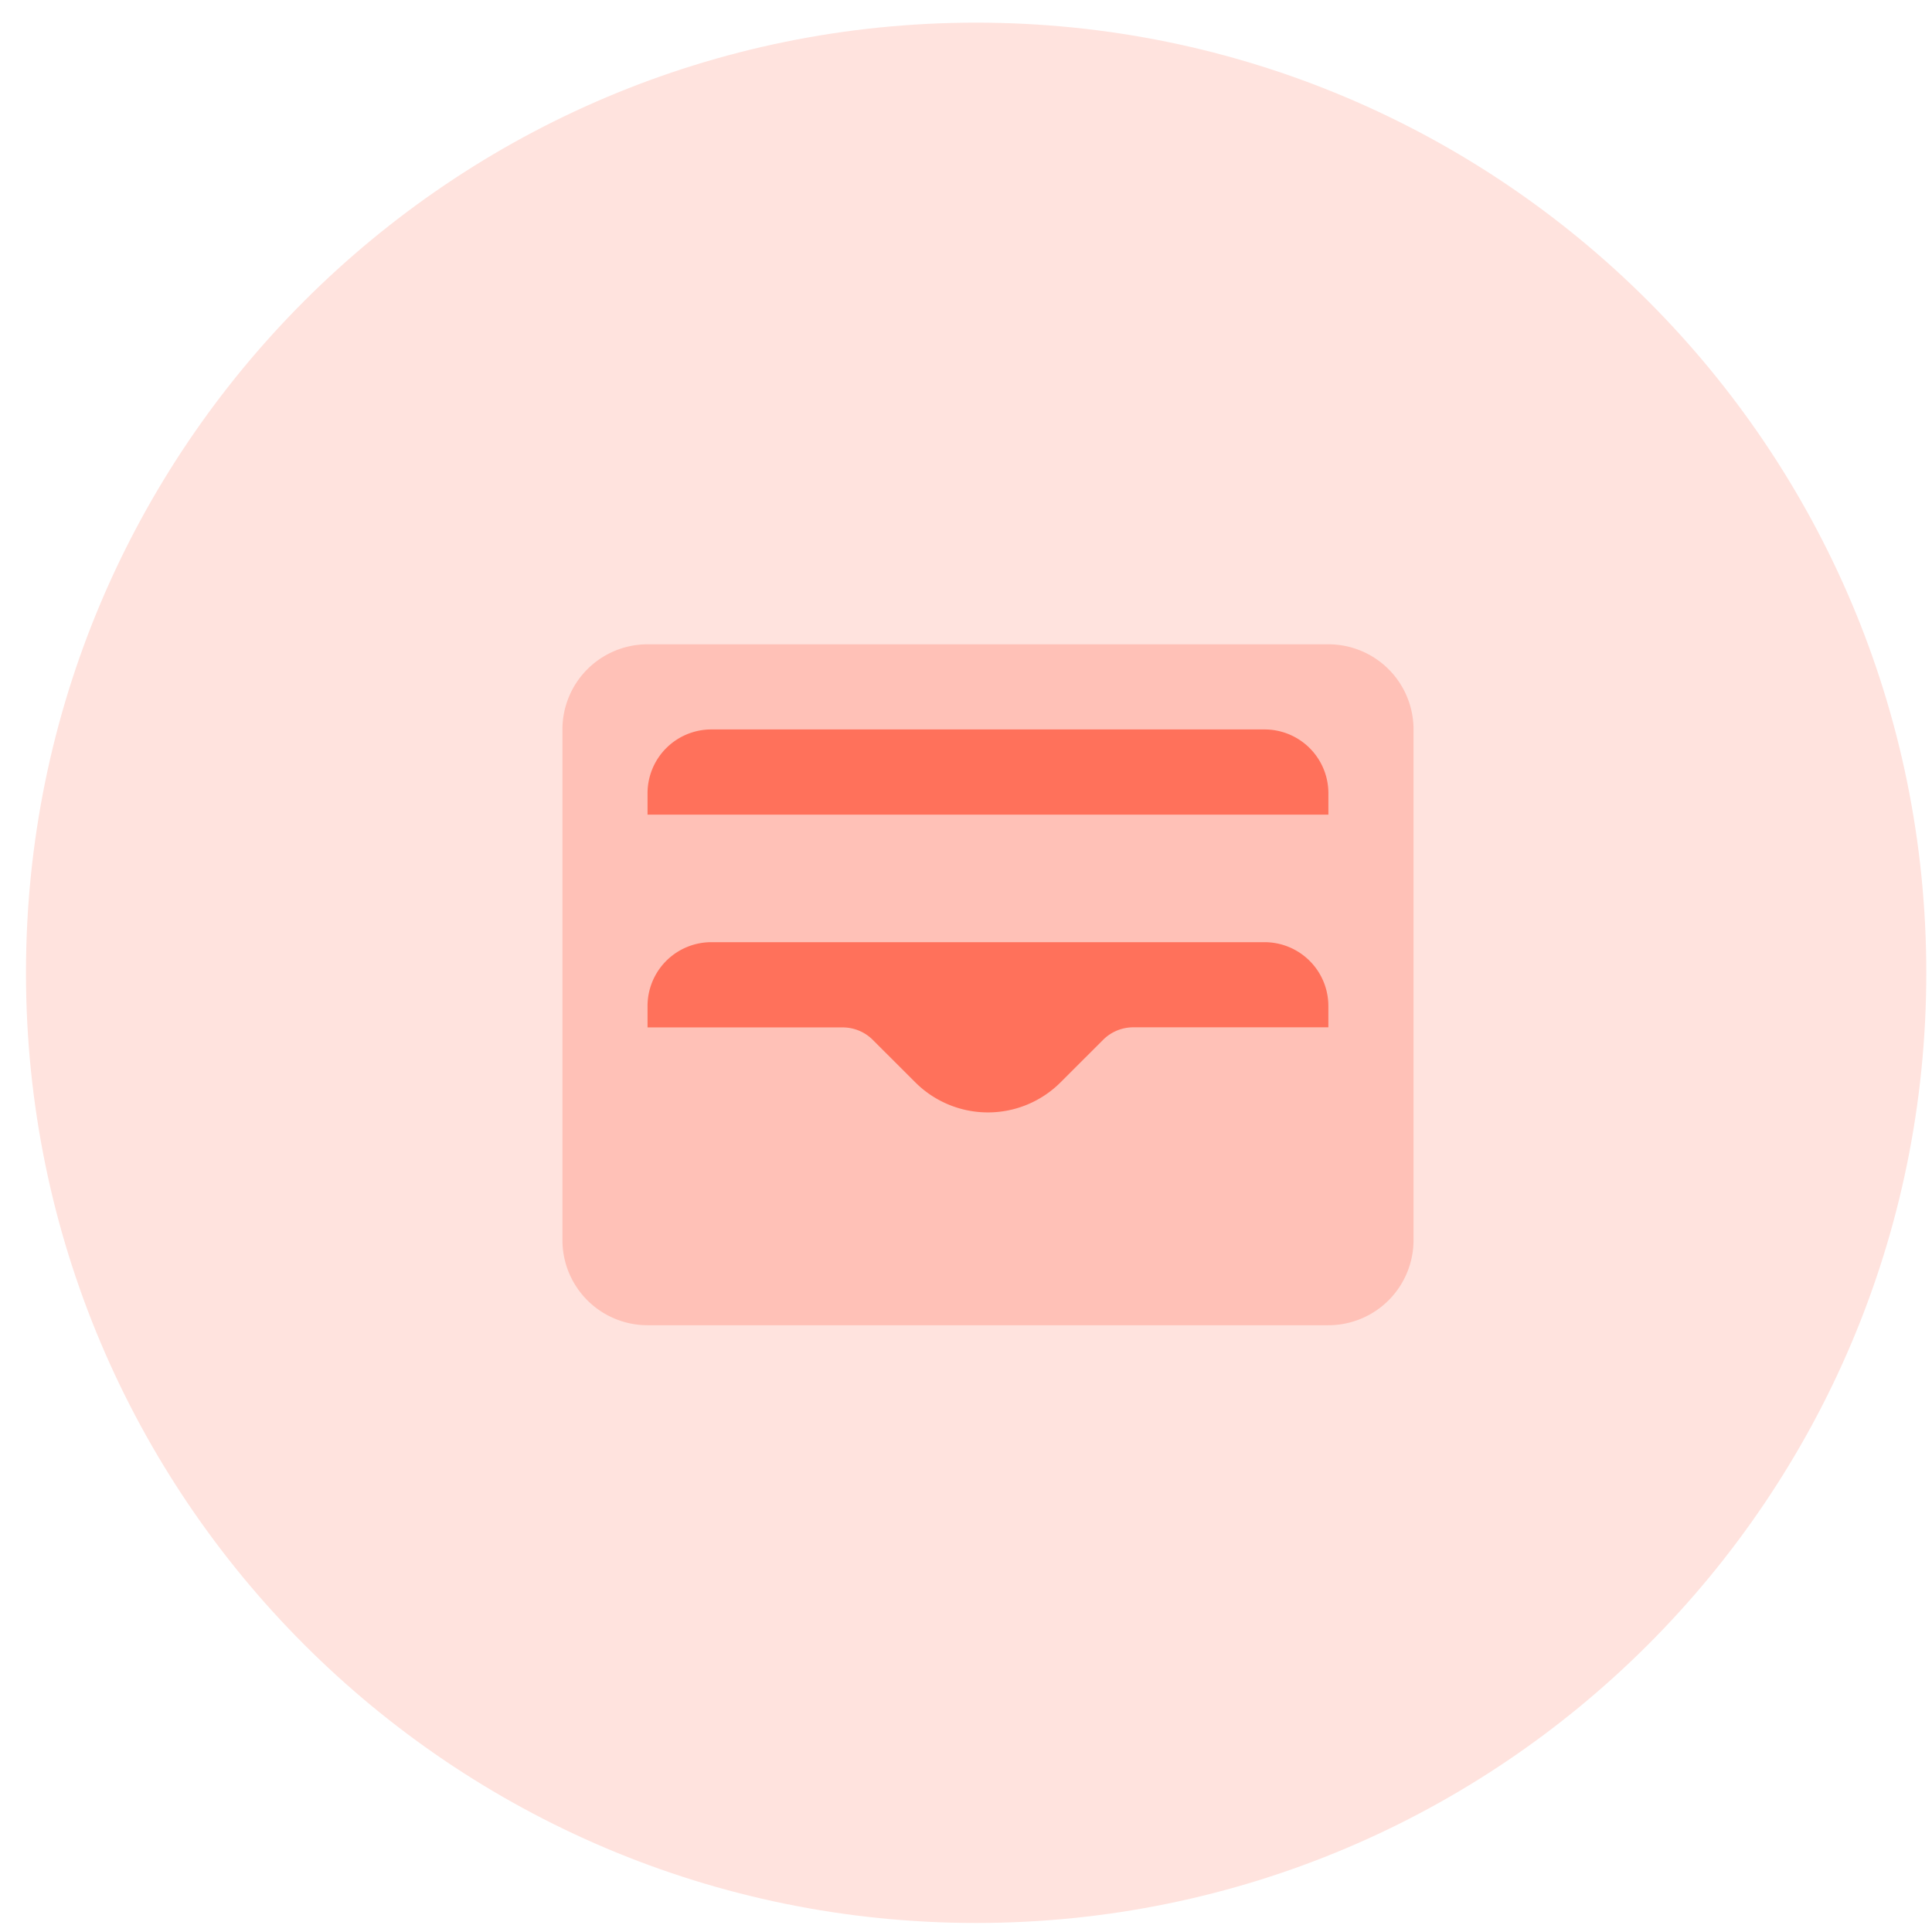
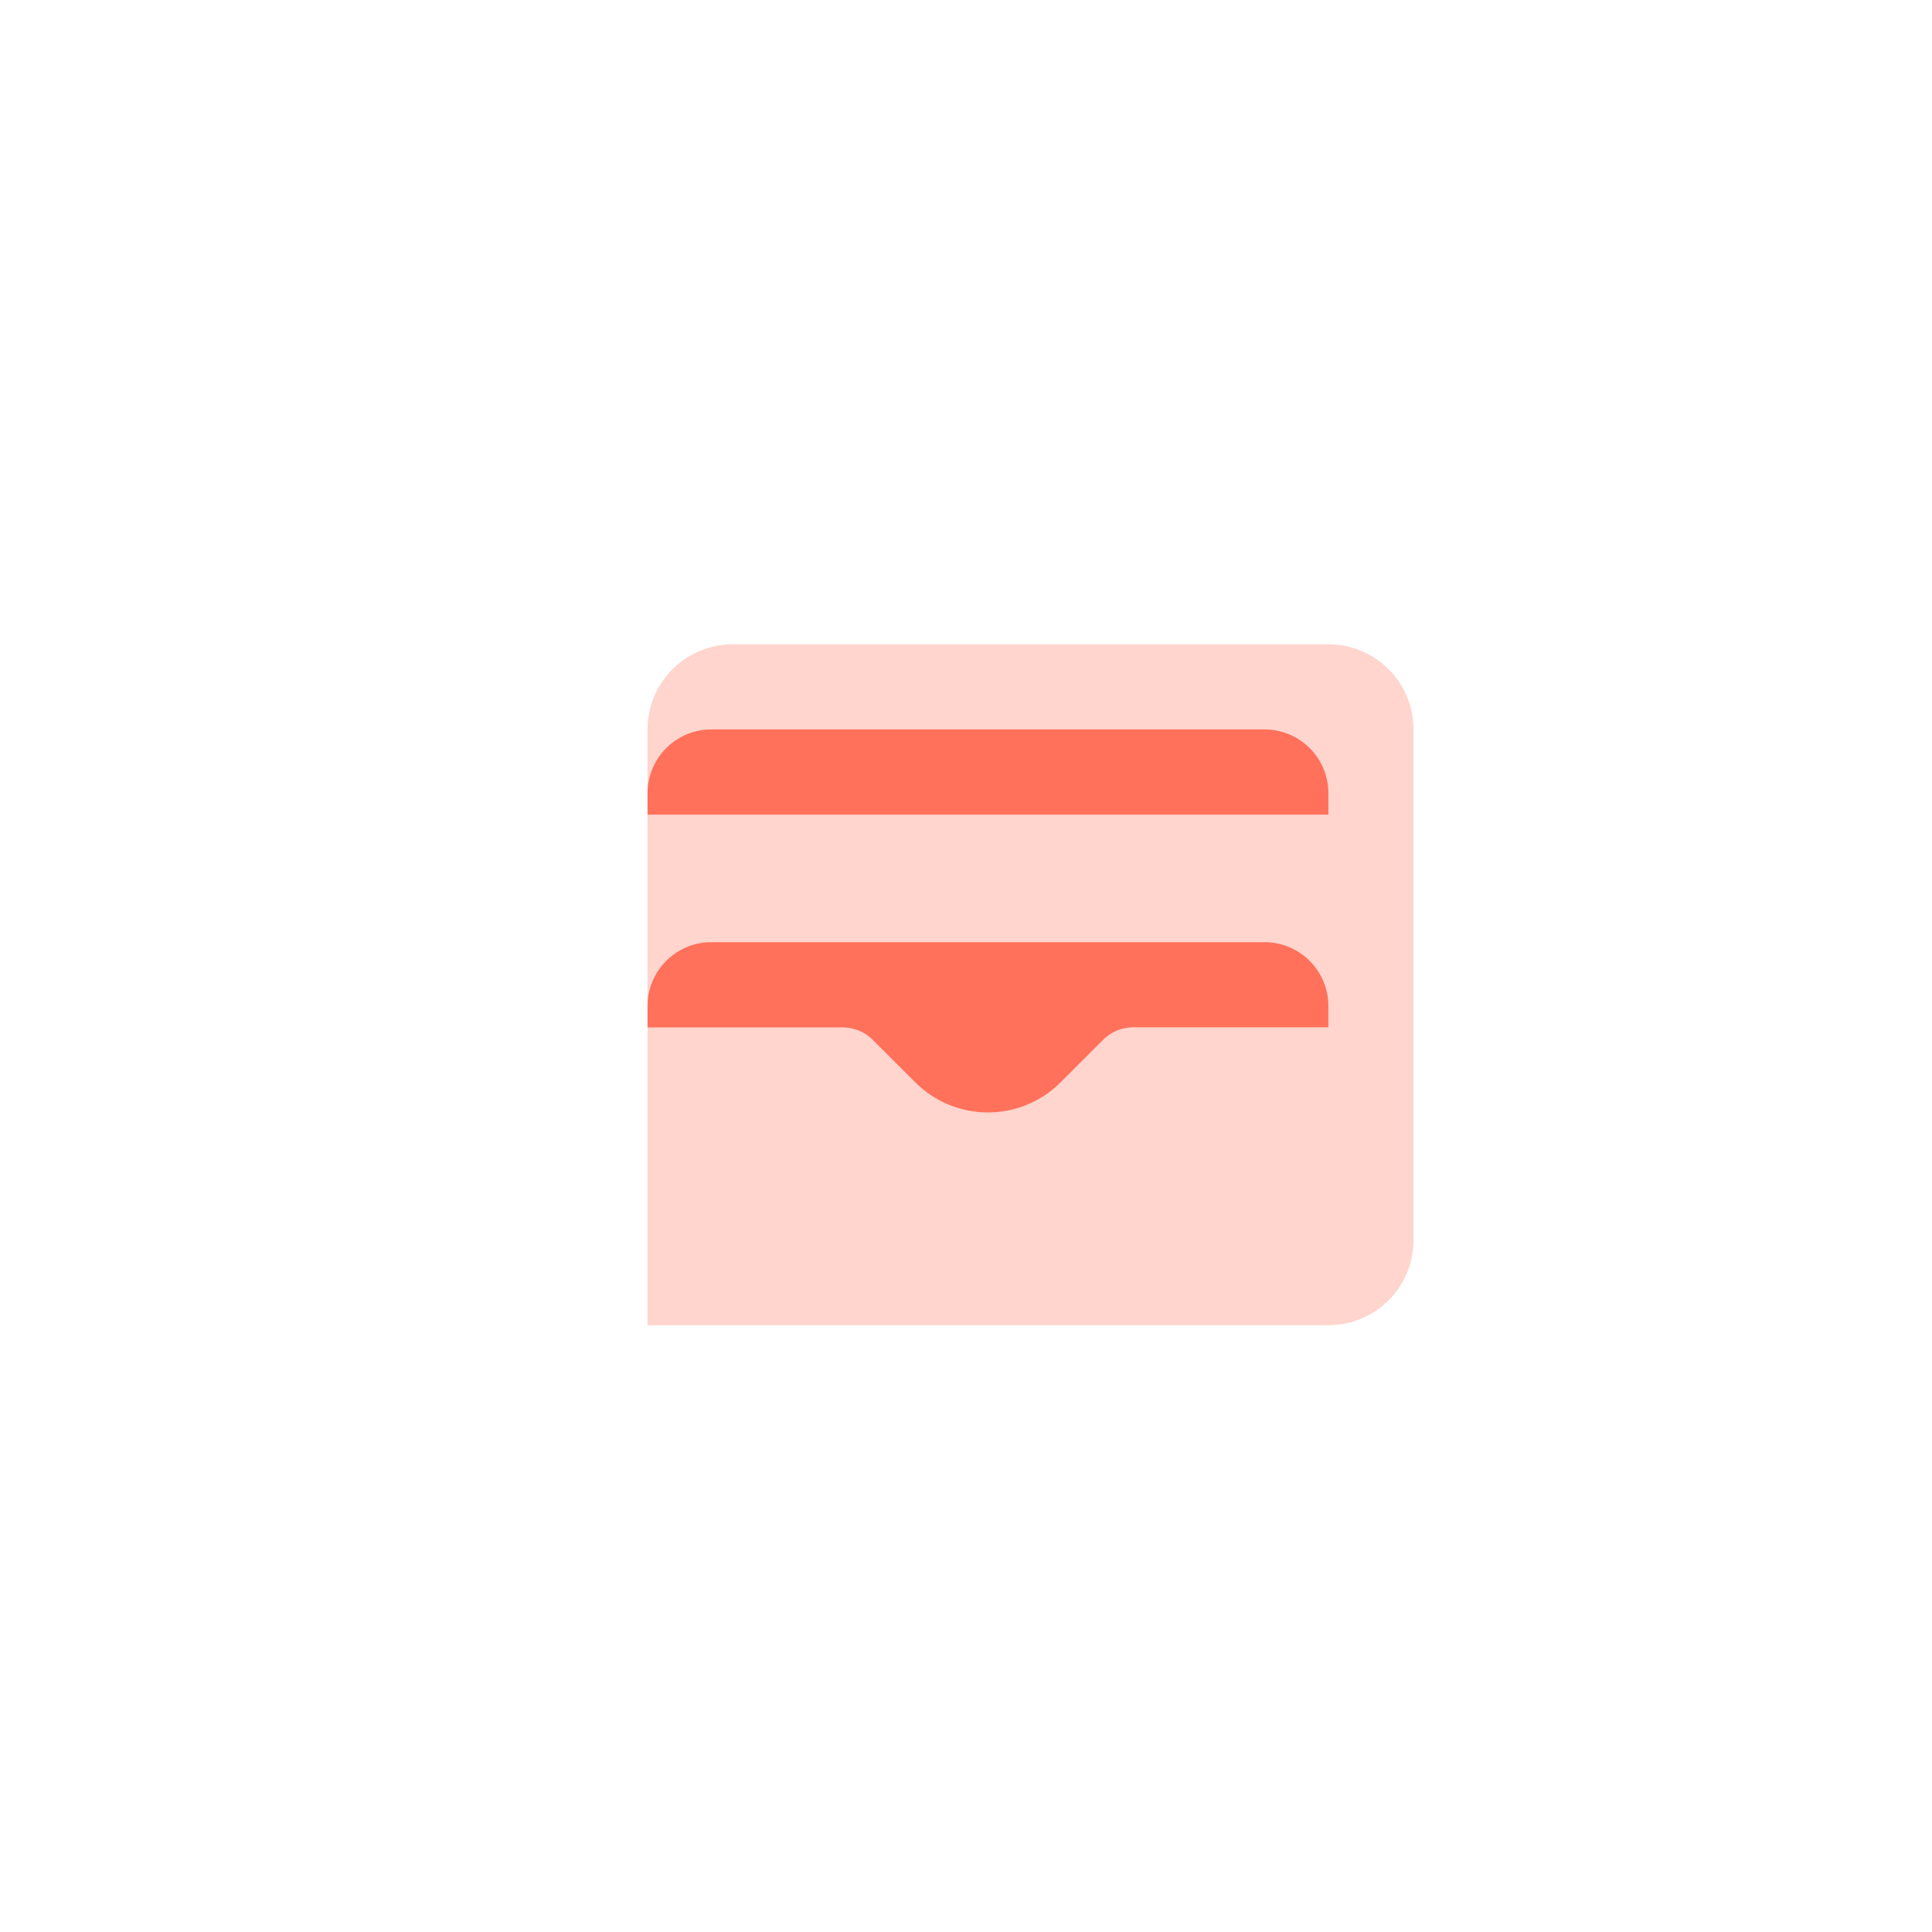
<svg xmlns="http://www.w3.org/2000/svg" width="61" height="61">
  <g fill="none" fill-rule="evenodd">
-     <path d="M30.82 60.715c16.569 0 30-13.431 30-30 0-16.568-13.431-30-30-30-16.568 0-30 13.432-30 30 0 16.569 13.432 30 30 30z" fill="#FFE3DE" />
    <g fill="#FF715B">
-       <path d="M41.943 20.343a2.687 2.687 0 0 1 2.687 2.687v16.125a2.687 2.687 0 0 1-2.686 2.687H20.445a2.687 2.687 0 0 1-2.687-2.69V23.03a2.687 2.687 0 0 1 2.686-2.687H41.943z" opacity=".3" />
+       <path d="M41.943 20.343a2.687 2.687 0 0 1 2.687 2.687v16.125a2.687 2.687 0 0 1-2.686 2.687H20.445V23.03a2.687 2.687 0 0 1 2.686-2.687H41.943z" opacity=".3" />
      <path d="M22.46 29.748a2.015 2.015 0 0 0-2.015 2.016v.675h6.16c.357 0 .7.141.951.393l1.343 1.341a3.244 3.244 0 0 0 4.587 0l1.344-1.343c.252-.252.593-.393.95-.394h6.161v-.675a2.015 2.015 0 0 0-2.014-2.013H22.46zM20.445 25.046v.675h21.497v-.675a2.015 2.015 0 0 0-2.015-2.015H22.46a2.015 2.015 0 0 0-2.015 2.015z" />
    </g>
  </g>
</svg>